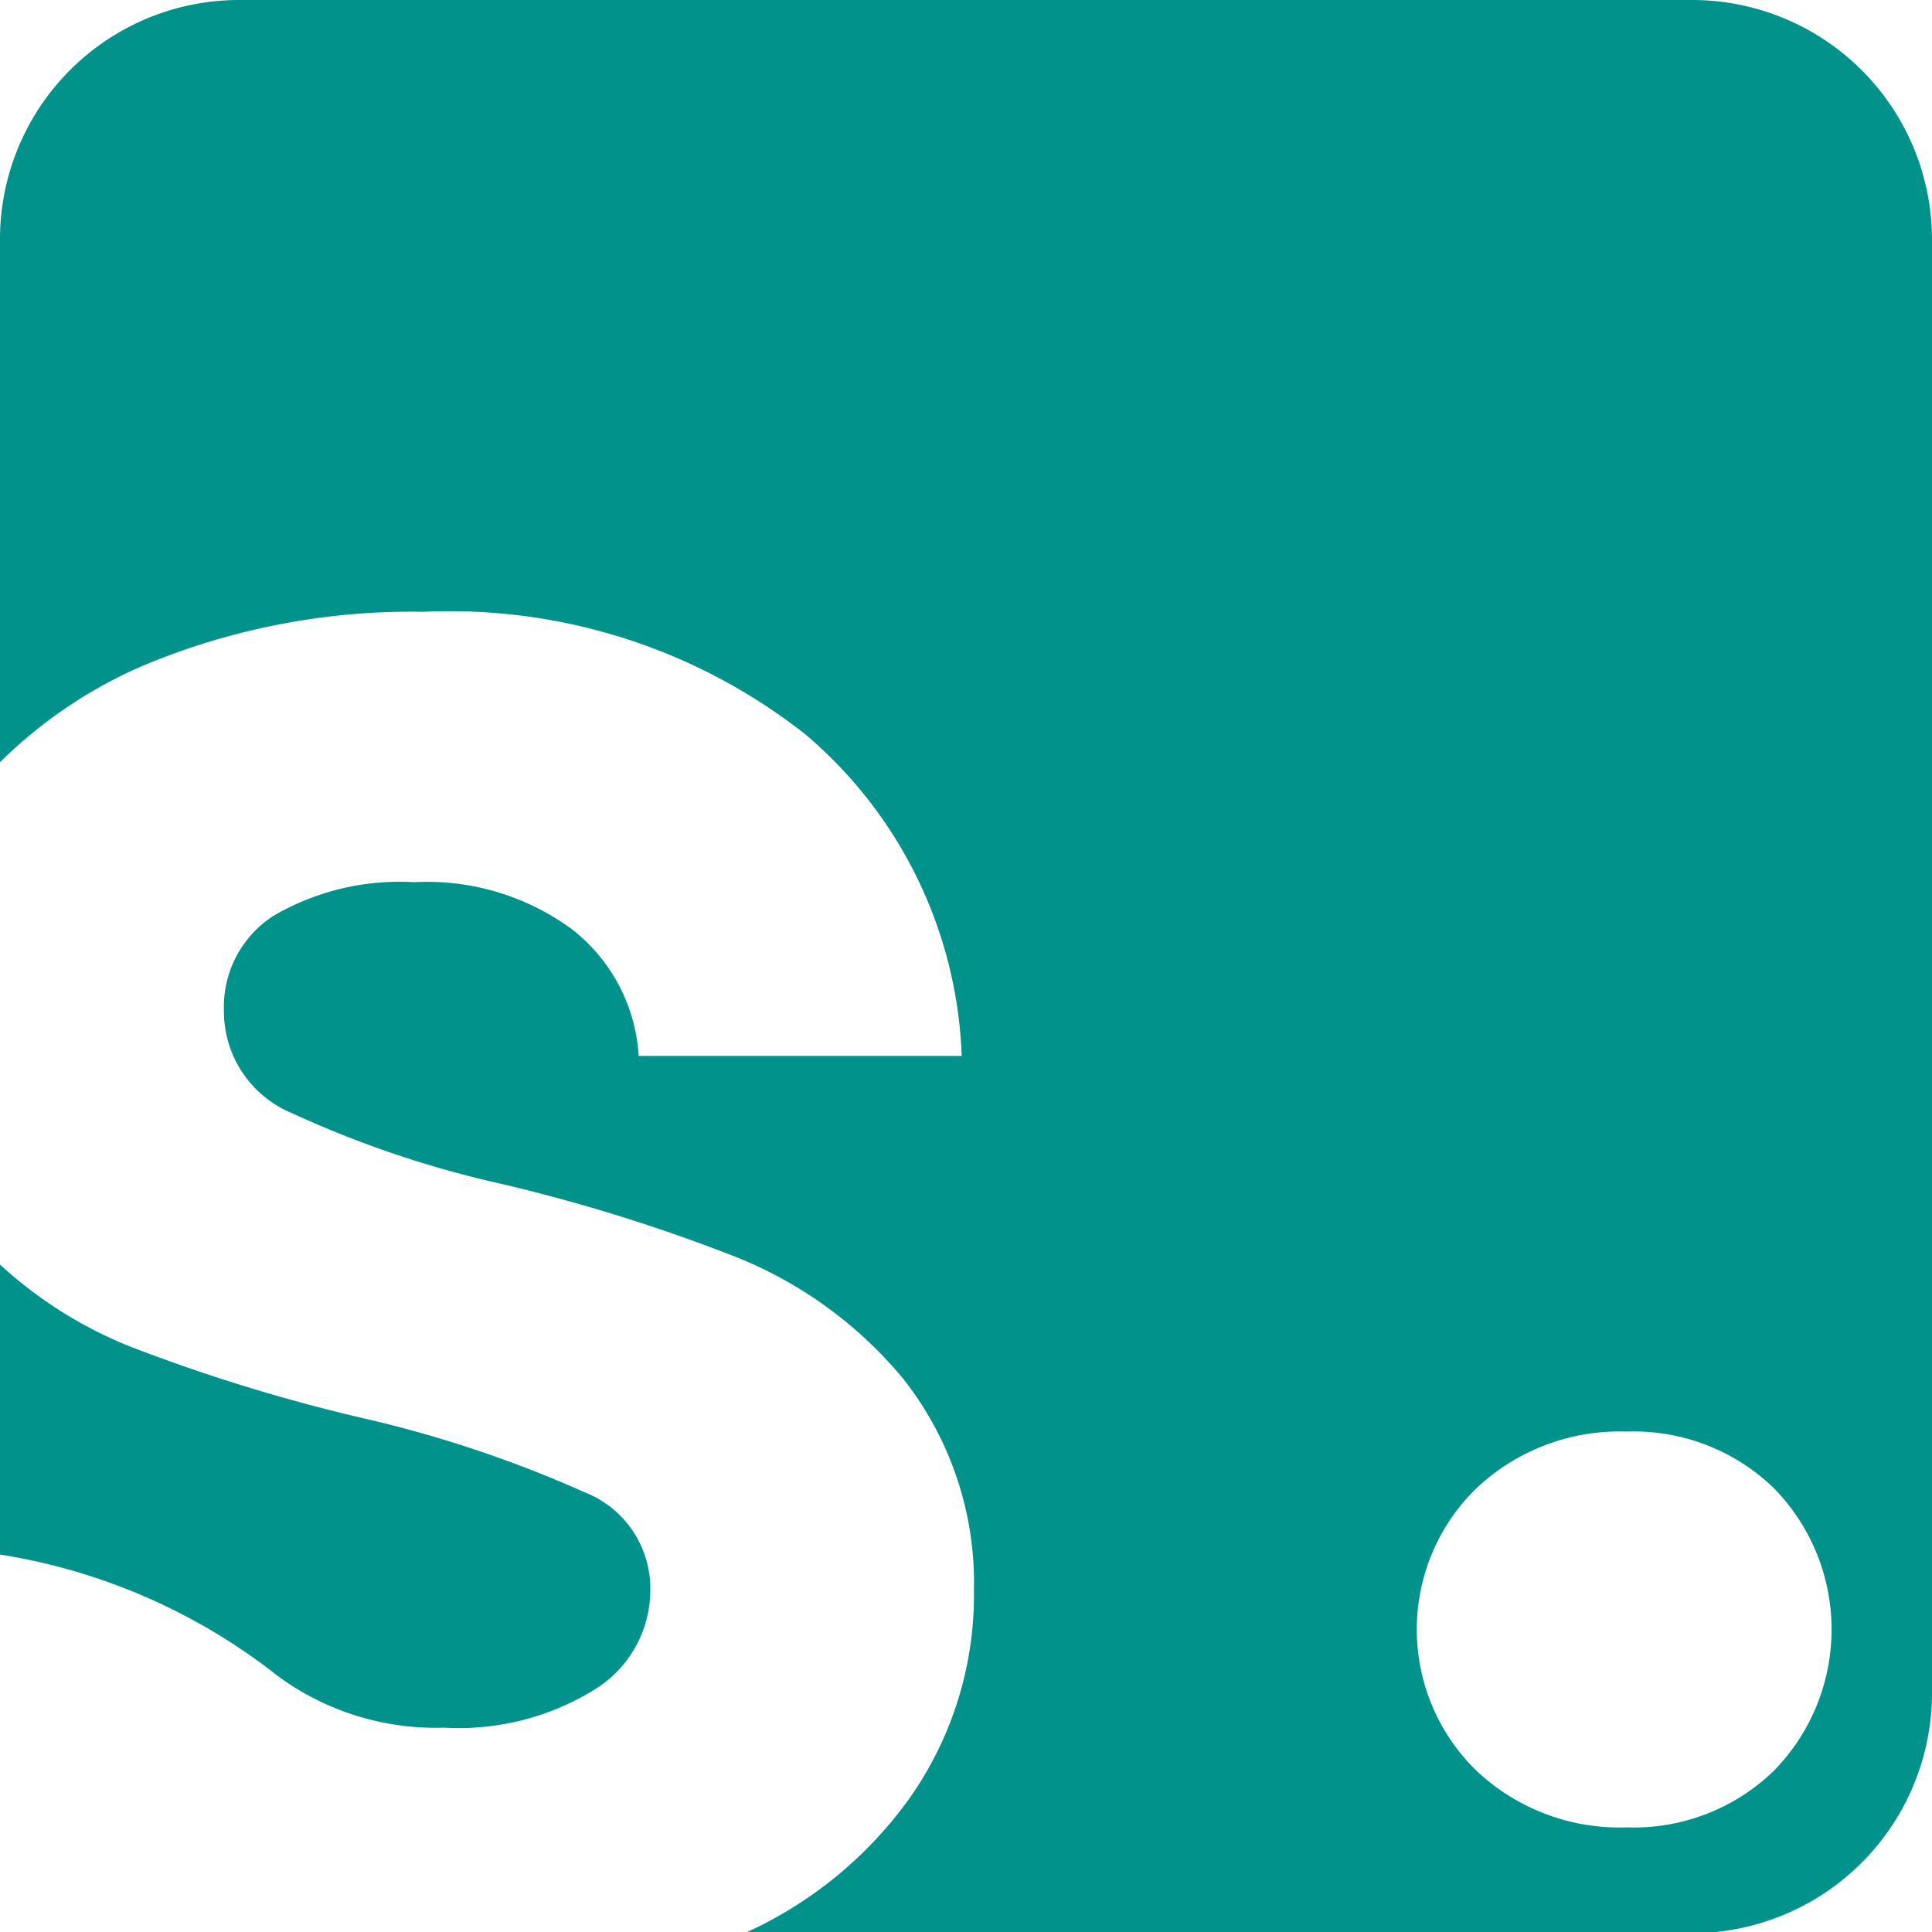
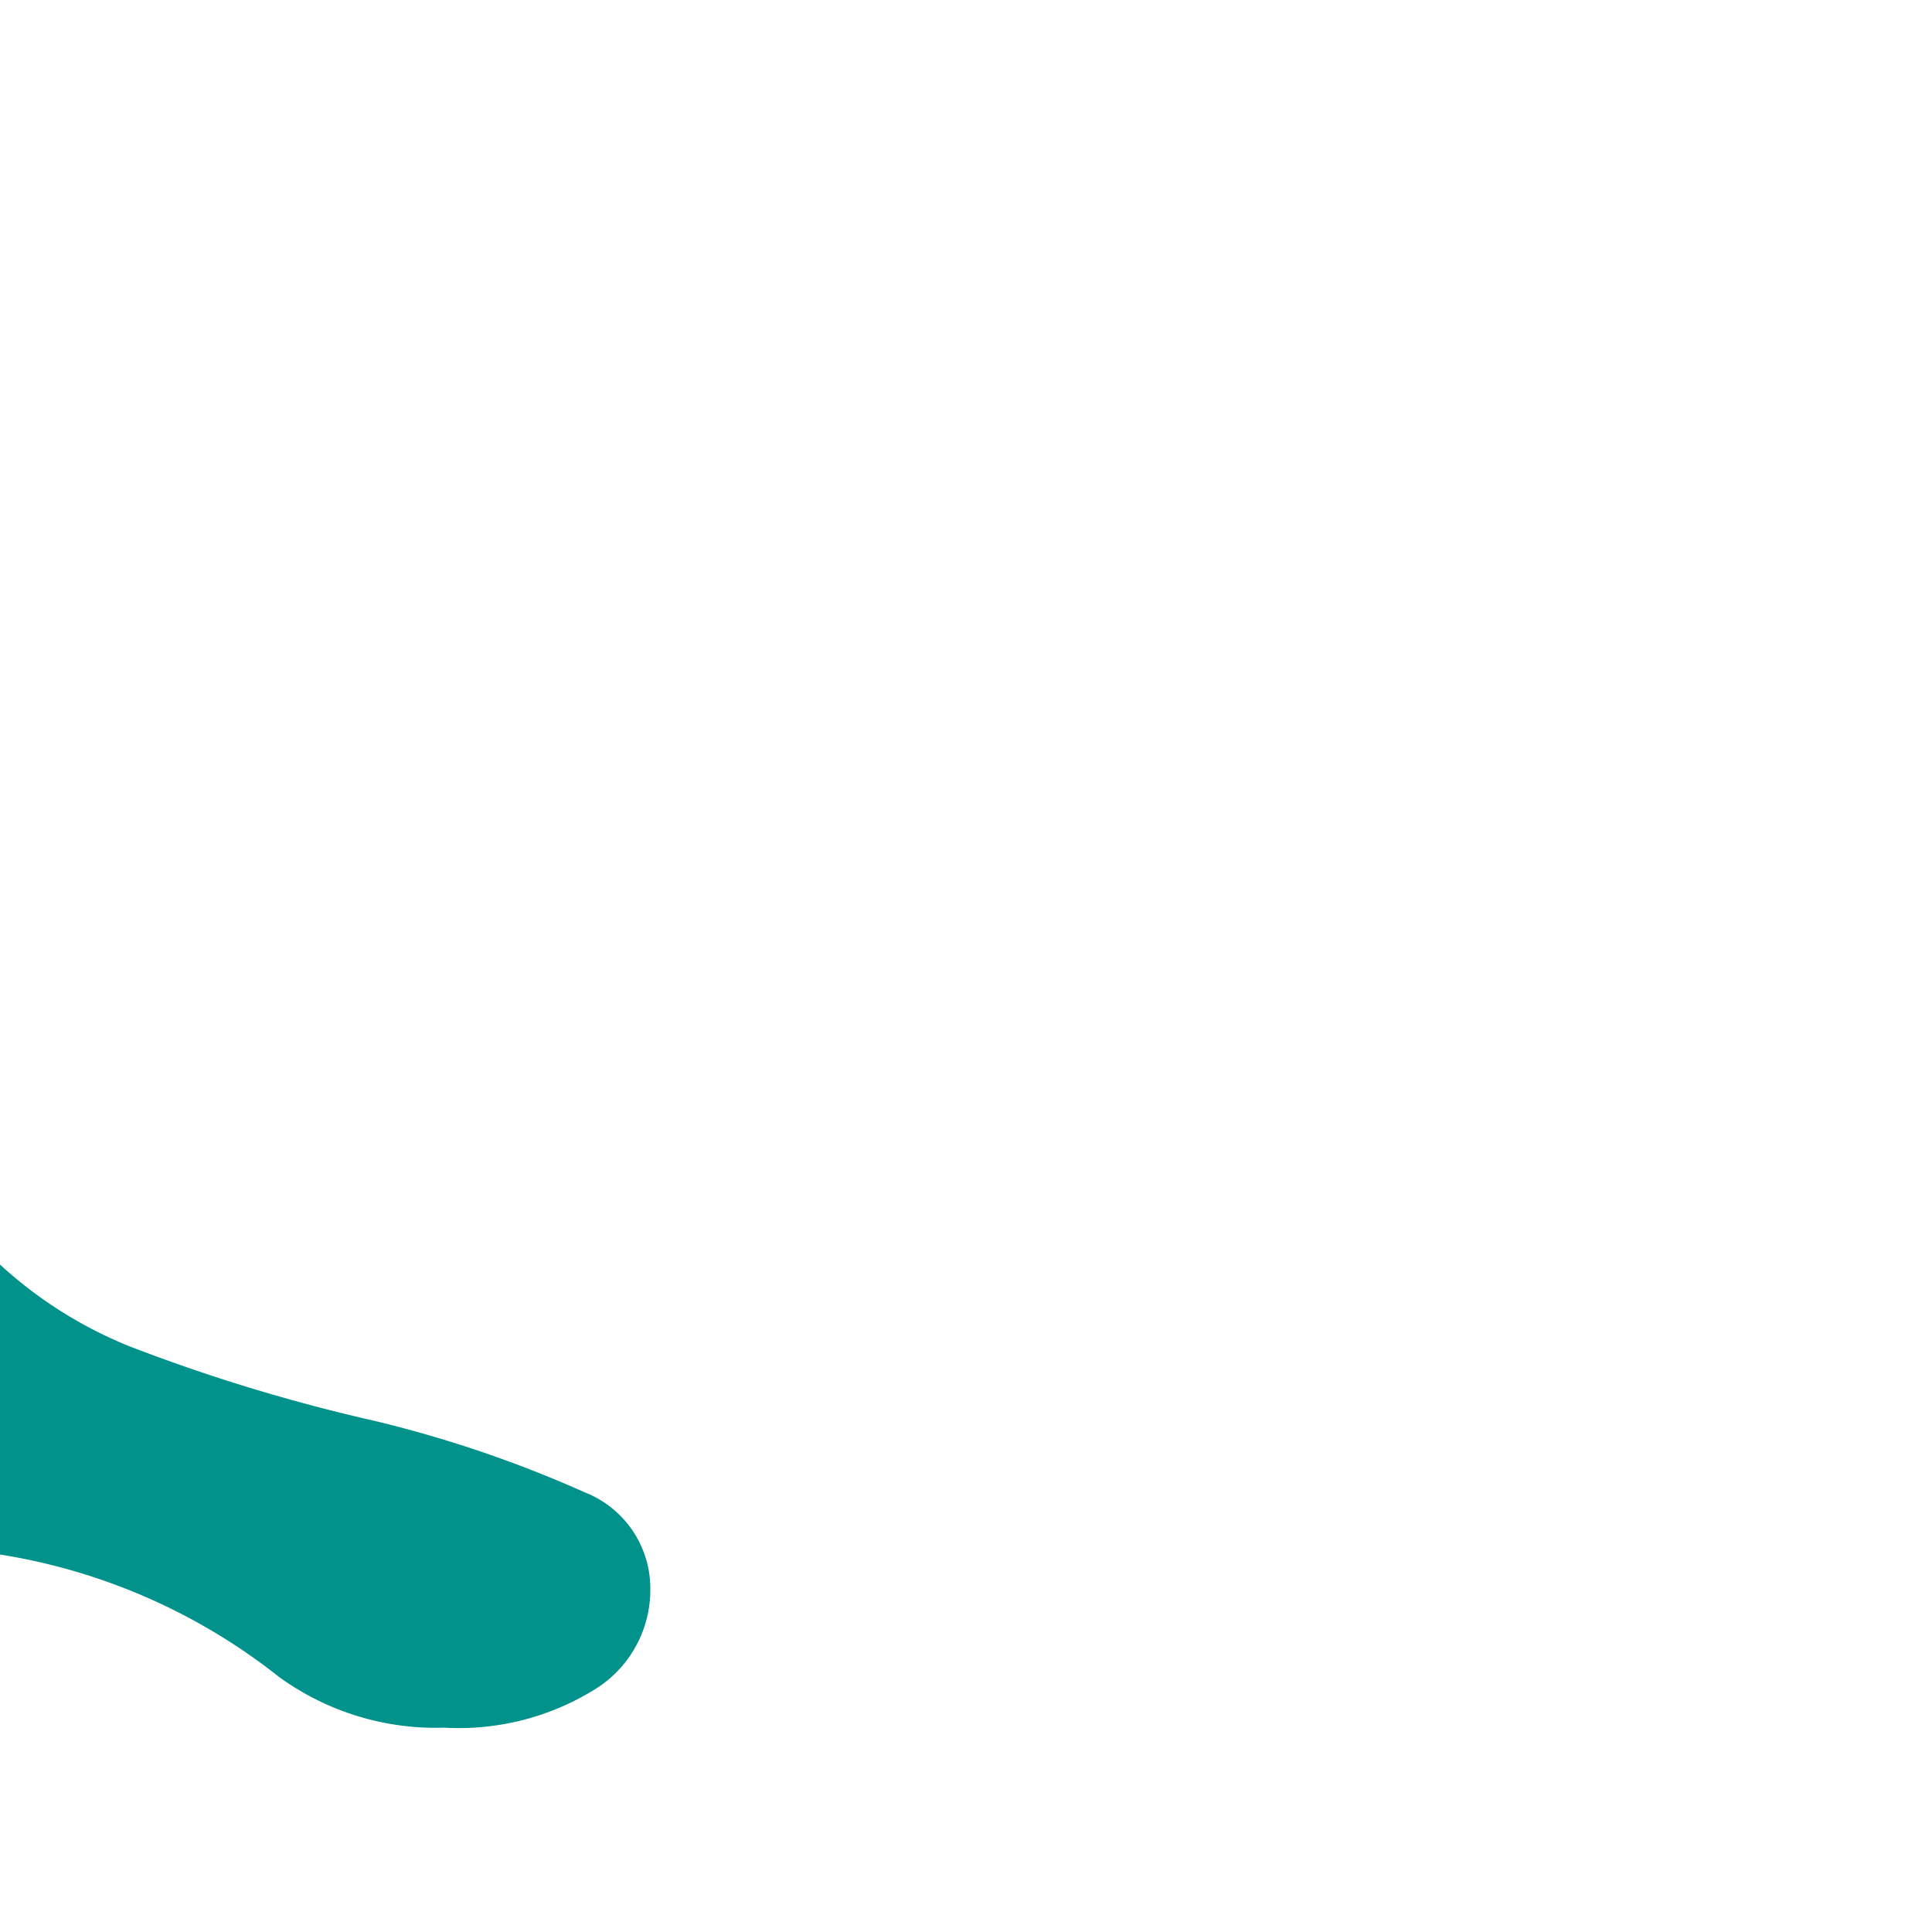
<svg xmlns="http://www.w3.org/2000/svg" viewBox="0 0 31.58 31.58">
  <defs>
    <style>.cls-1{fill:#00928b}</style>
  </defs>
  <g id="Capa_2" data-name="Capa 2">
    <g id="Capa_1-2" data-name="Capa 1">
      <path d="M9.55 24.39a19.61 19.61 0 0 0-3.45-1.17 28.78 28.78 0 0 1-4-1.22A7 7 0 0 1 0 20.67v4.74a9.81 9.81 0 0 1 4.56 2 4.36 4.36 0 0 0 2.7.83 4.22 4.22 0 0 0 2.47-.63 1.91 1.91 0 0 0 .9-1.61 1.69 1.69 0 0 0-1.08-1.61z" class="cls-1" />
-       <path d="M27.66 0H3.92A3.91 3.91 0 0 0 0 3.92v8.54a7.58 7.58 0 0 1 2.34-1.58A11.36 11.36 0 0 1 6.93 10a9.39 9.39 0 0 1 6.23 2 7.23 7.23 0 0 1 2.56 5.26h-5.28a2.84 2.84 0 0 0-1.09-2.07 4 4 0 0 0-2.58-.77 4.09 4.09 0 0 0-2.3.55 1.77 1.77 0 0 0-.81 1.54 1.8 1.8 0 0 0 1.1 1.68 17.08 17.08 0 0 0 3.43 1.16 28.2 28.2 0 0 1 3.9 1.22 6.86 6.86 0 0 1 2.66 1.95A5.39 5.39 0 0 1 15.92 26a5.77 5.77 0 0 1-1.05 3.39 6.7 6.7 0 0 1-2.7 2.21h15.49a3.93 3.93 0 0 0 3.92-3.92V3.92A3.92 3.92 0 0 0 27.66 0zM29 28.94a3.29 3.29 0 0 1-2.41.93 3.41 3.41 0 0 1-2.46-.93 3.22 3.22 0 0 1 0-4.61 3.41 3.41 0 0 1 2.46-.93 3.29 3.29 0 0 1 2.41.93 3.3 3.3 0 0 1 0 4.61z" class="cls-1" />
    </g>
  </g>
</svg>